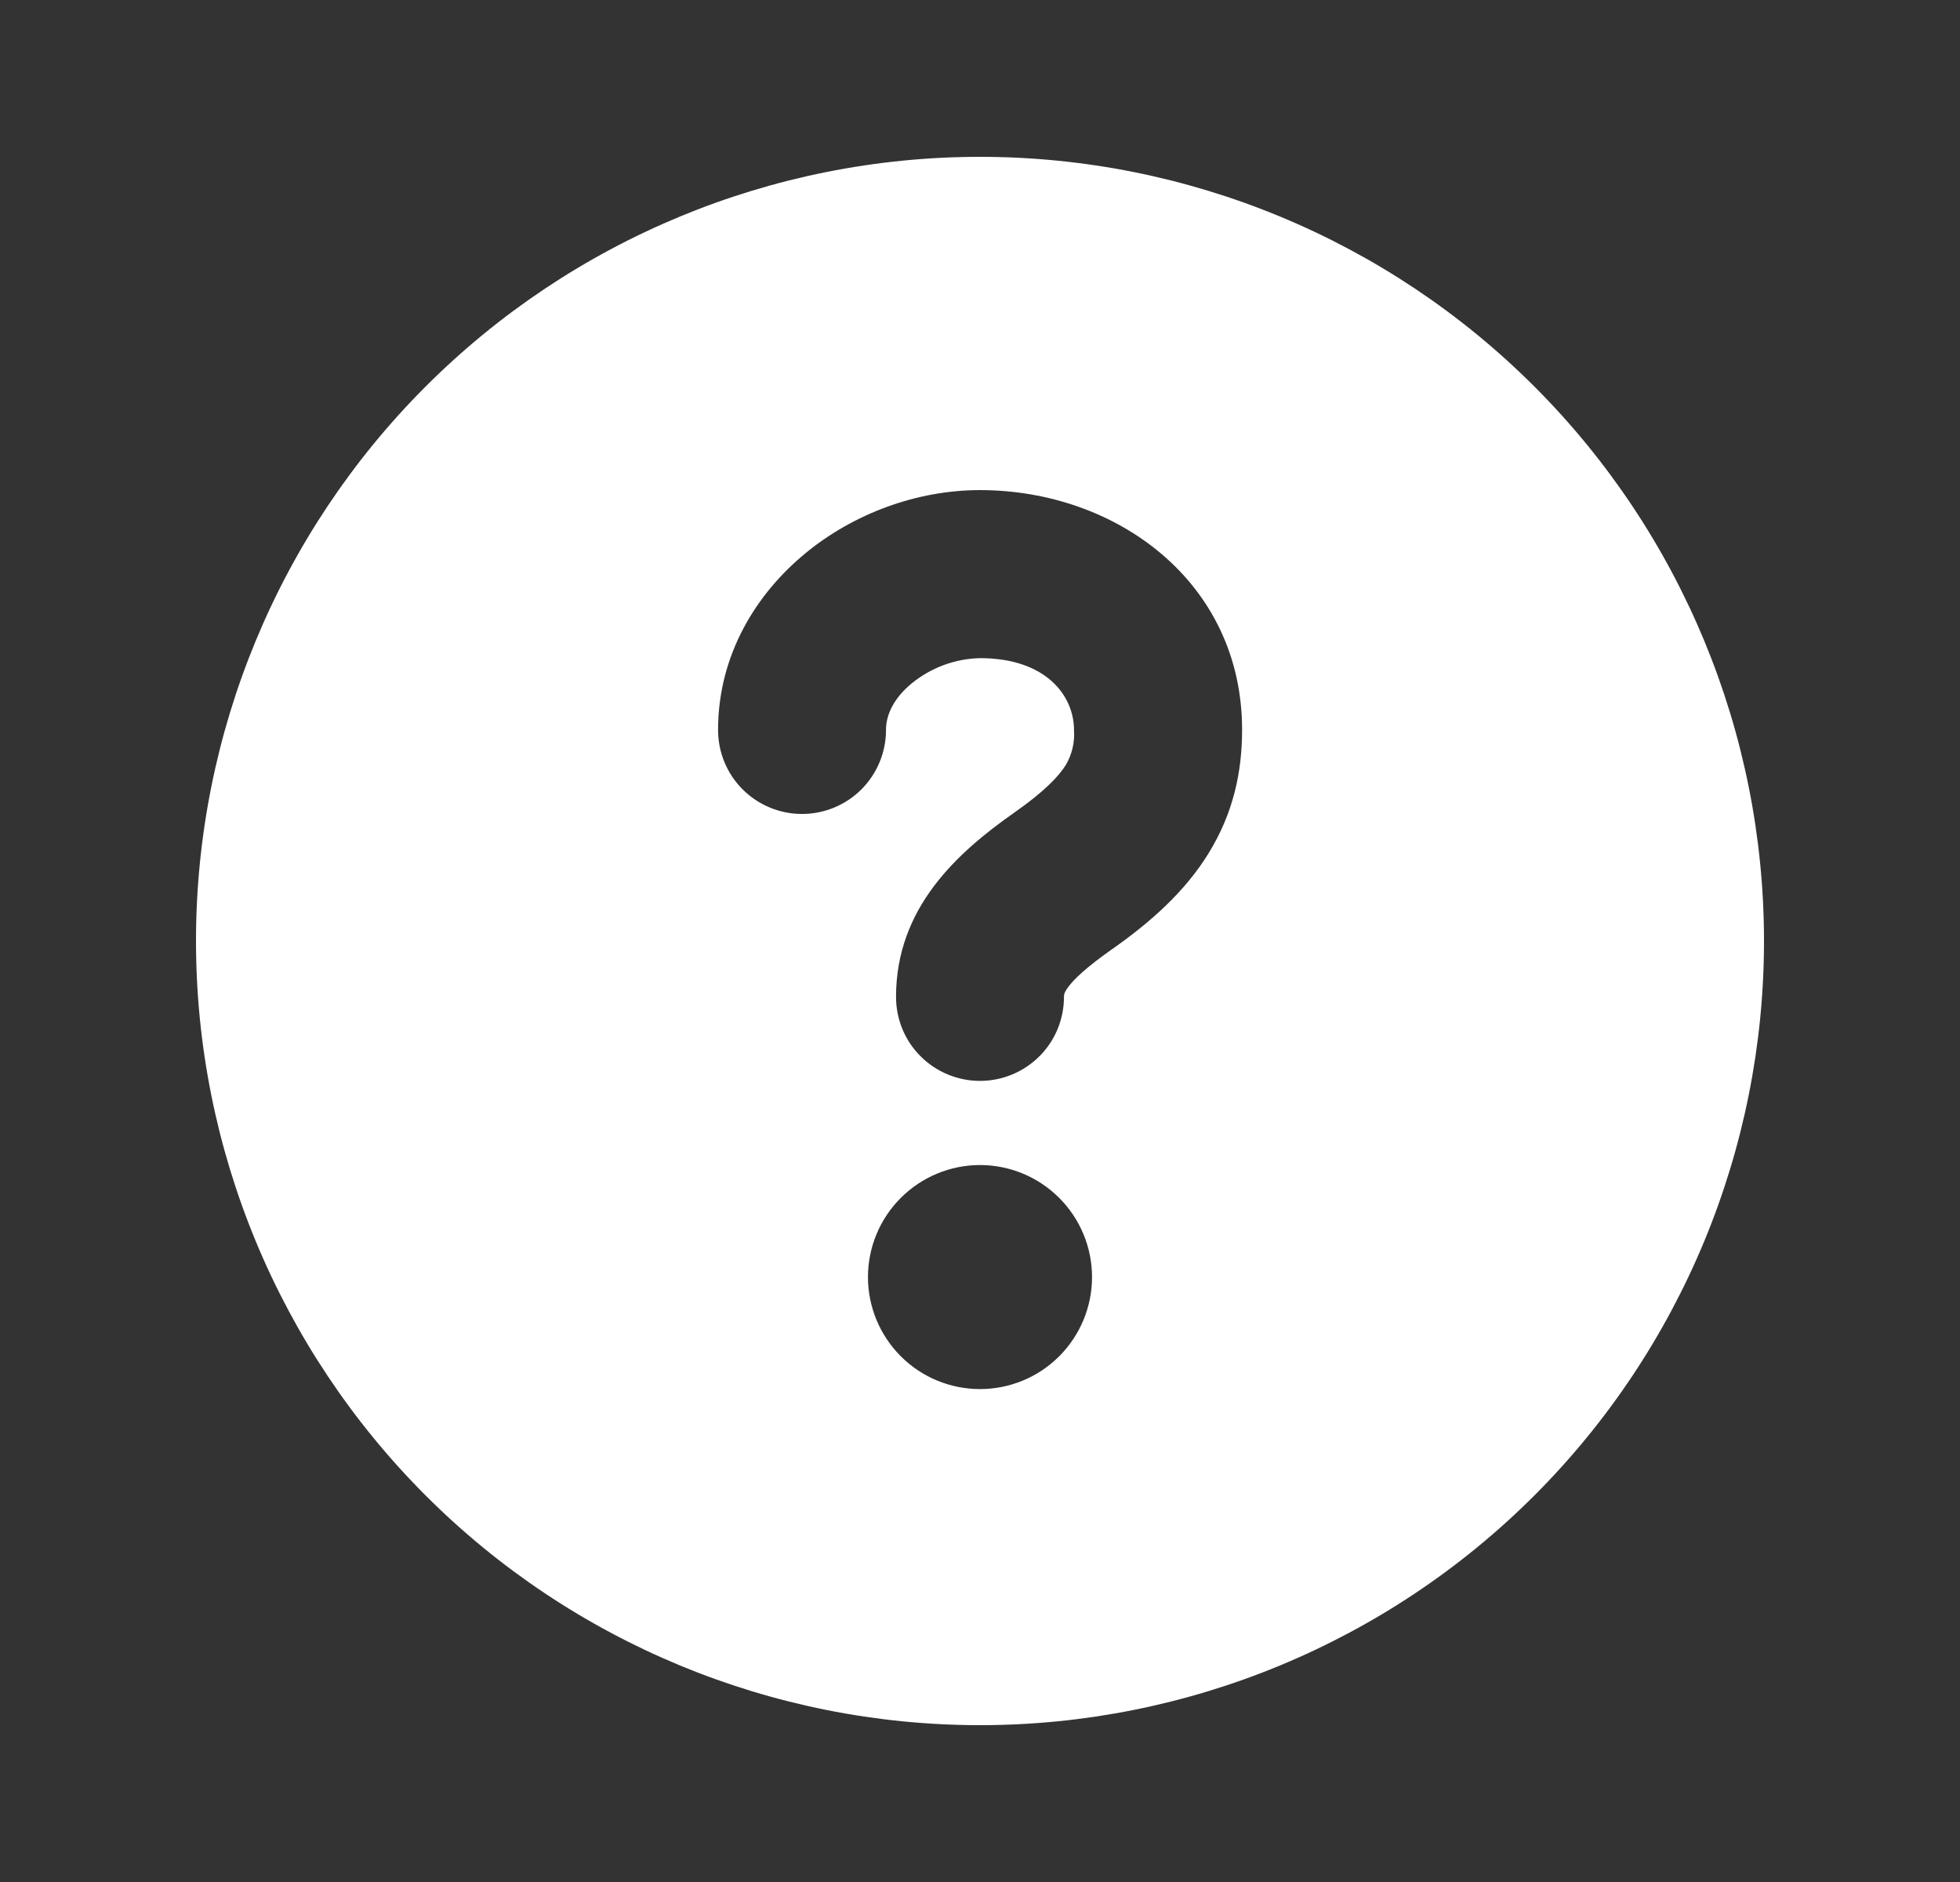
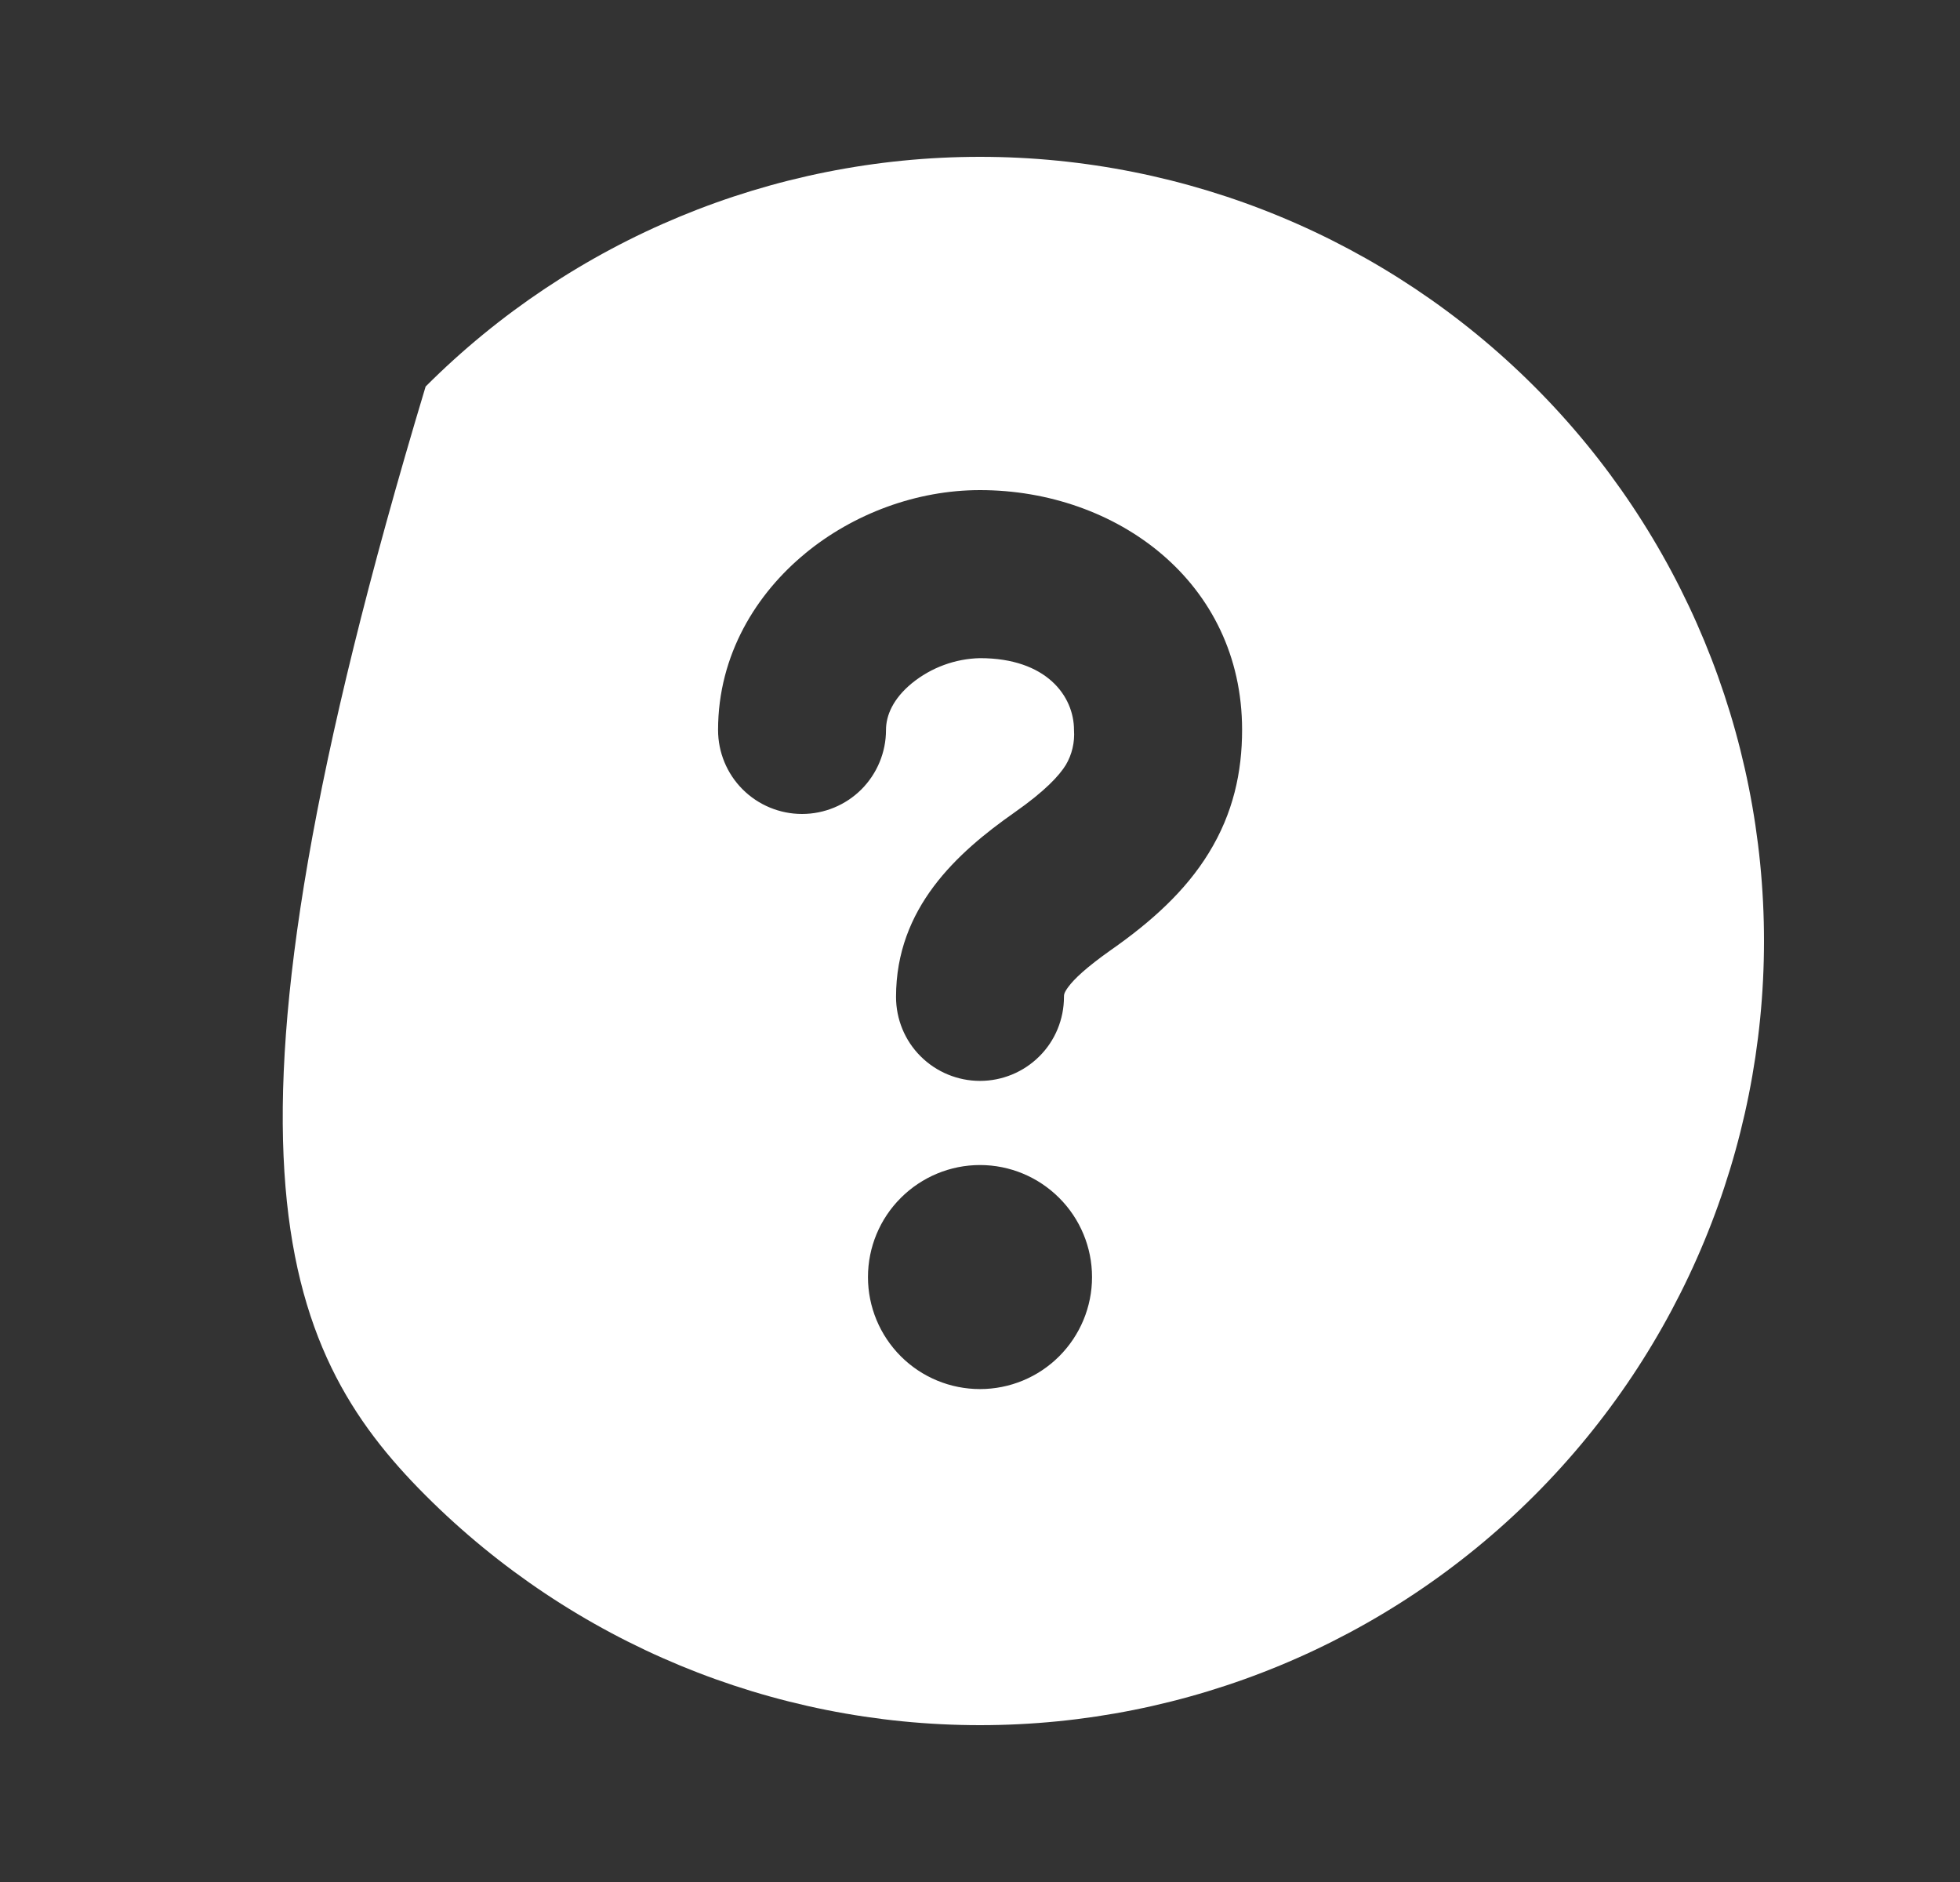
<svg xmlns="http://www.w3.org/2000/svg" width="25" height="24" viewBox="0 0 25 24" fill="none">
  <rect x="0" y="0" width="25" height="24" fill="#333333" stroke="none" />
-   <path fill-rule="evenodd" clip-rule="evenodd" d="M12.5 22C15.152 22 17.696 20.946 19.571 19.071C21.446 17.196 22.5 14.652 22.5 12C22.5 9.348 21.446 6.804 19.571 4.929C17.696 3.054 15.152 2 12.5 2C9.848 2 7.304 3.054 5.429 4.929C3.554 6.804 2.5 9.348 2.5 12C2.5 14.652 3.554 17.196 5.429 19.071C7.304 20.946 9.848 22 12.5 22ZM10.271 7.057C10.886 6.551 11.691 6.25 12.5 6.25C14.239 6.25 15.843 7.421 15.843 9.307C15.843 9.846 15.73 10.371 15.417 10.879C15.12 11.363 14.684 11.756 14.167 12.117C13.857 12.336 13.701 12.484 13.626 12.586C13.571 12.66 13.571 12.686 13.571 12.713C13.571 12.997 13.459 13.27 13.258 13.47C13.057 13.671 12.784 13.784 12.5 13.784C12.216 13.784 11.943 13.671 11.742 13.47C11.541 13.27 11.429 12.997 11.429 12.713C11.429 11.579 12.206 10.876 12.937 10.363C13.337 10.083 13.511 9.889 13.594 9.756C13.674 9.621 13.71 9.465 13.699 9.309C13.699 8.88 13.351 8.393 12.5 8.393C12.183 8.4 11.877 8.513 11.631 8.713C11.393 8.909 11.301 9.121 11.301 9.309C11.301 9.593 11.188 9.865 10.988 10.066C10.787 10.267 10.514 10.38 10.23 10.38C9.946 10.38 9.673 10.267 9.472 10.066C9.271 9.865 9.159 9.593 9.159 9.309C9.159 8.347 9.651 7.566 10.273 7.056M13.929 16.286C13.929 16.665 13.778 17.028 13.51 17.296C13.242 17.564 12.879 17.714 12.5 17.714C12.121 17.714 11.758 17.564 11.49 17.296C11.222 17.028 11.071 16.665 11.071 16.286C11.071 15.907 11.222 15.543 11.49 15.276C11.758 15.008 12.121 14.857 12.5 14.857C12.879 14.857 13.242 15.008 13.51 15.276C13.778 15.543 13.929 15.907 13.929 16.286Z" fill="white" />
+   <path fill-rule="evenodd" clip-rule="evenodd" d="M12.5 22C15.152 22 17.696 20.946 19.571 19.071C21.446 17.196 22.5 14.652 22.5 12C22.5 9.348 21.446 6.804 19.571 4.929C17.696 3.054 15.152 2 12.5 2C9.848 2 7.304 3.054 5.429 4.929C2.5 14.652 3.554 17.196 5.429 19.071C7.304 20.946 9.848 22 12.5 22ZM10.271 7.057C10.886 6.551 11.691 6.25 12.5 6.25C14.239 6.25 15.843 7.421 15.843 9.307C15.843 9.846 15.73 10.371 15.417 10.879C15.12 11.363 14.684 11.756 14.167 12.117C13.857 12.336 13.701 12.484 13.626 12.586C13.571 12.66 13.571 12.686 13.571 12.713C13.571 12.997 13.459 13.27 13.258 13.47C13.057 13.671 12.784 13.784 12.5 13.784C12.216 13.784 11.943 13.671 11.742 13.47C11.541 13.27 11.429 12.997 11.429 12.713C11.429 11.579 12.206 10.876 12.937 10.363C13.337 10.083 13.511 9.889 13.594 9.756C13.674 9.621 13.71 9.465 13.699 9.309C13.699 8.88 13.351 8.393 12.5 8.393C12.183 8.4 11.877 8.513 11.631 8.713C11.393 8.909 11.301 9.121 11.301 9.309C11.301 9.593 11.188 9.865 10.988 10.066C10.787 10.267 10.514 10.38 10.23 10.38C9.946 10.38 9.673 10.267 9.472 10.066C9.271 9.865 9.159 9.593 9.159 9.309C9.159 8.347 9.651 7.566 10.273 7.056M13.929 16.286C13.929 16.665 13.778 17.028 13.51 17.296C13.242 17.564 12.879 17.714 12.5 17.714C12.121 17.714 11.758 17.564 11.49 17.296C11.222 17.028 11.071 16.665 11.071 16.286C11.071 15.907 11.222 15.543 11.49 15.276C11.758 15.008 12.121 14.857 12.5 14.857C12.879 14.857 13.242 15.008 13.51 15.276C13.778 15.543 13.929 15.907 13.929 16.286Z" fill="white" />
</svg>